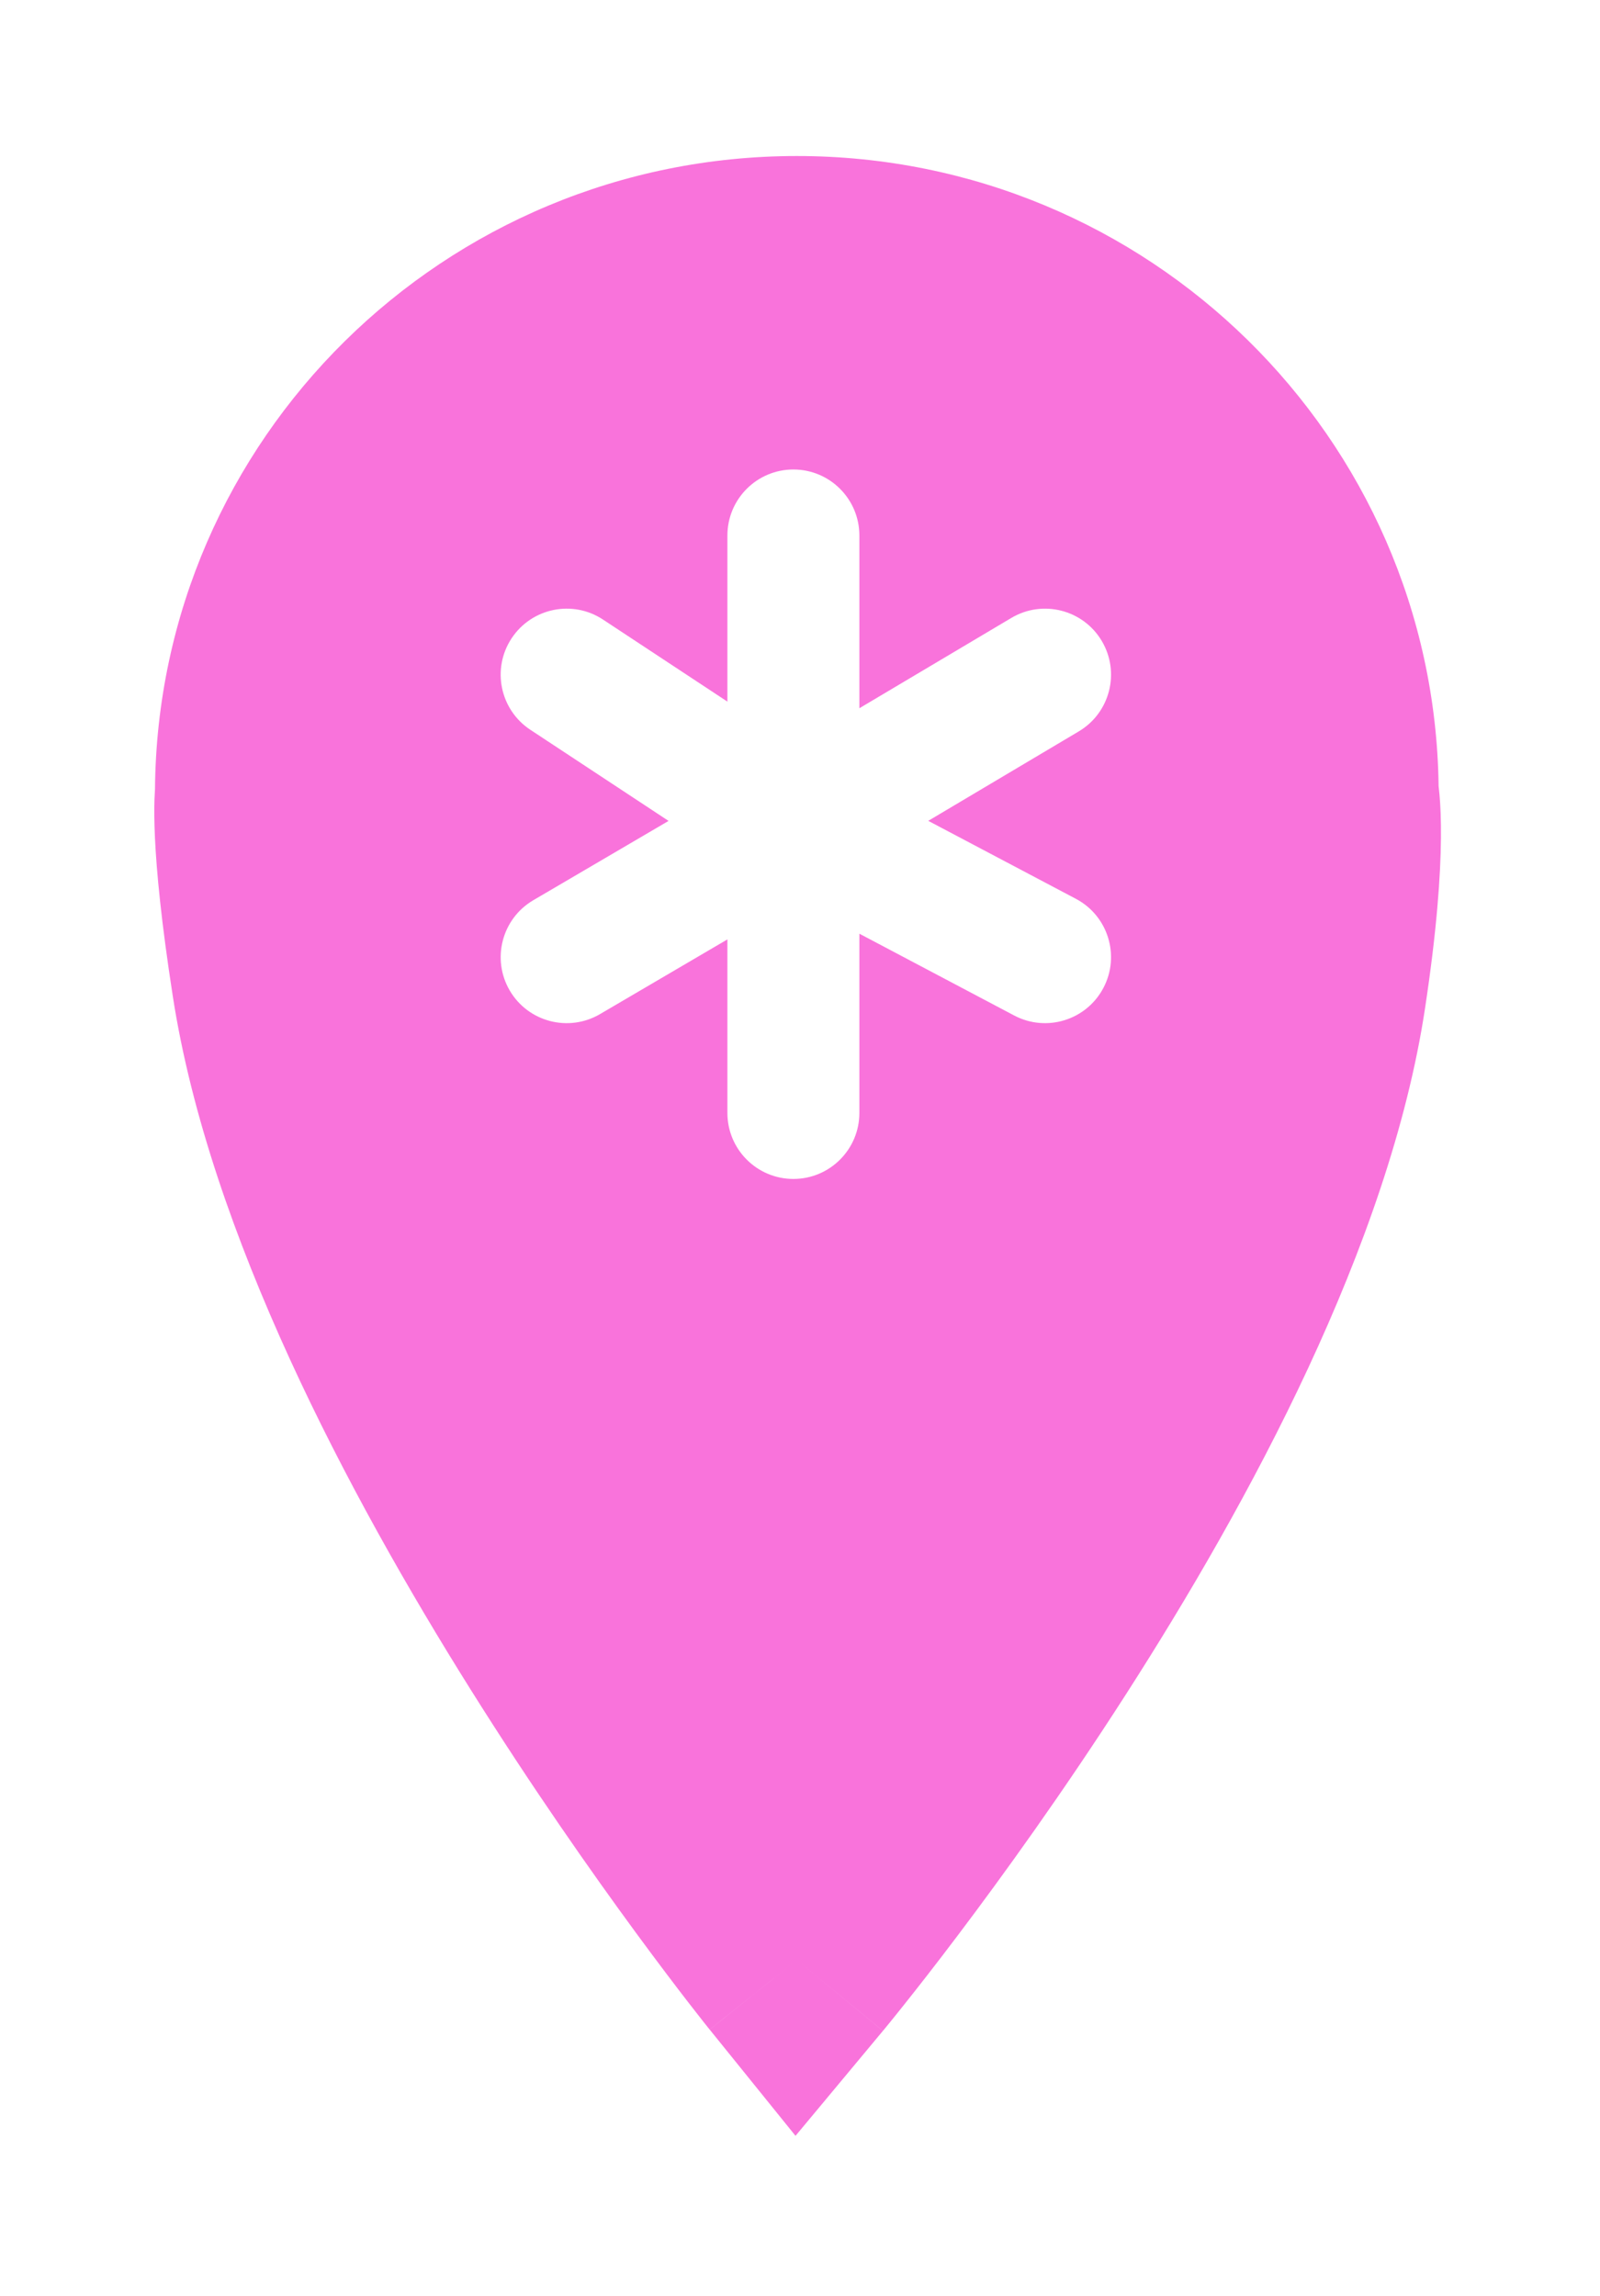
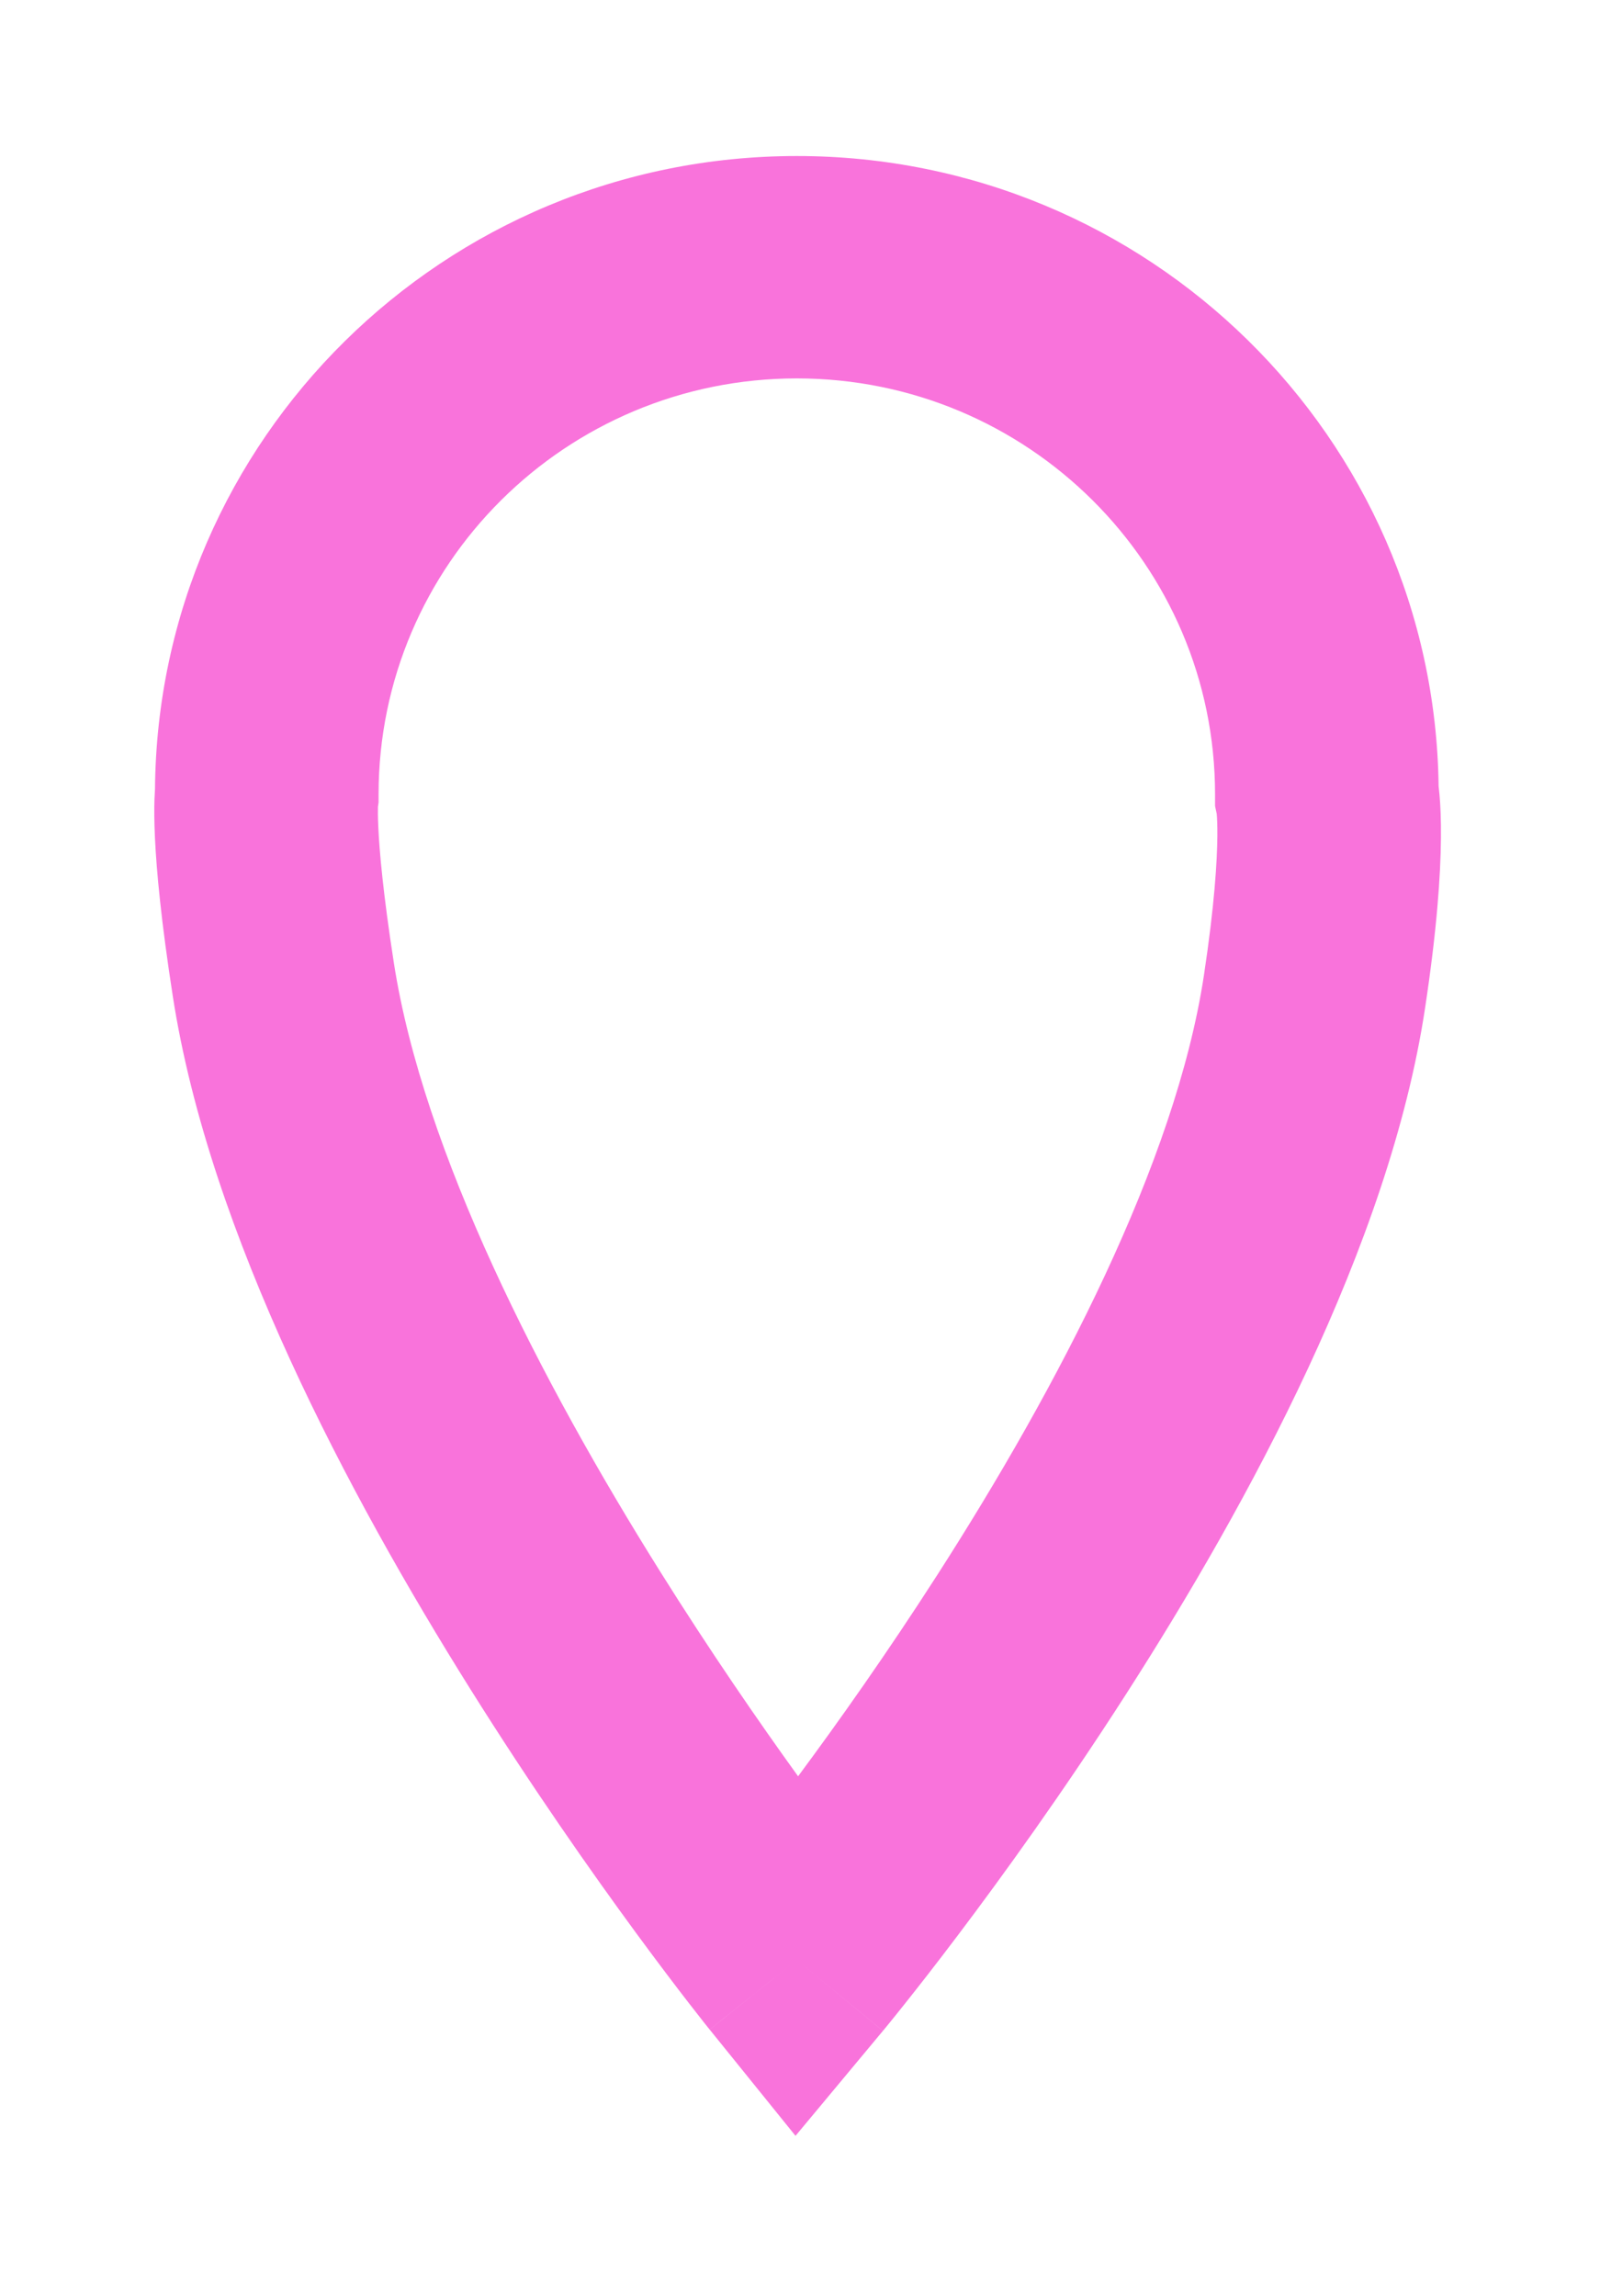
<svg xmlns="http://www.w3.org/2000/svg" width="46" height="66" viewBox="0 0 46 66" fill="none">
  <g filter="url(#filter0_d_64_401)">
-     <path d="M22.909 3.805C14.551 3.805 7.776 10.55 7.776 18.871C7.776 18.871 7.607 20.03 8.249 24.167C10.14 36.358 22.909 52.18 22.909 52.18C22.909 52.18 35.855 36.618 37.688 24.52C38.336 20.246 38.043 18.871 38.043 18.871C38.043 10.55 31.267 3.805 22.909 3.805Z" fill="#F973DB" />
    <path fill-rule="evenodd" clip-rule="evenodd" d="M22.909 6.878C16.268 6.878 10.884 12.232 10.884 18.836V19.067L10.866 19.192C10.864 19.27 10.861 19.459 10.877 19.789C10.908 20.46 11.013 21.676 11.323 23.676C12.169 29.124 15.55 35.702 18.97 41.16C20.413 43.464 21.816 45.496 22.945 47.061C24.085 45.524 25.497 43.532 26.948 41.272C30.403 35.891 33.796 29.418 34.612 24.042C34.92 22.008 34.993 20.74 34.999 20.037C35.002 19.687 34.989 19.483 34.981 19.4C34.981 19.399 34.981 19.397 34.981 19.396L34.933 19.171V18.836C34.933 12.232 29.549 6.878 22.909 6.878ZM22.909 52.34C20.403 54.342 20.403 54.342 20.402 54.341L20.398 54.337L20.389 54.325C20.384 54.319 20.378 54.311 20.371 54.302L20.356 54.284C20.328 54.249 20.289 54.2 20.238 54.136C20.137 54.007 19.99 53.821 19.805 53.582C19.435 53.104 18.909 52.412 18.273 51.546C17.004 49.816 15.291 47.378 13.513 44.54C10.027 38.976 6.028 31.465 4.97 24.651C4.634 22.489 4.5 21.041 4.455 20.088C4.433 19.611 4.432 19.249 4.441 18.976C4.445 18.866 4.45 18.77 4.456 18.685C4.538 8.62 12.768 0.485 22.909 0.485C33.02 0.485 41.232 8.573 41.36 18.598C41.369 18.671 41.377 18.75 41.385 18.838C41.413 19.149 41.432 19.56 41.427 20.093C41.418 21.156 41.312 22.729 40.968 24.995C39.938 31.788 35.89 39.225 32.366 44.713C30.568 47.514 28.832 49.918 27.545 51.623C26.901 52.477 26.367 53.158 25.991 53.629C25.804 53.865 25.655 54.048 25.552 54.175C25.5 54.238 25.46 54.287 25.432 54.322C25.418 54.339 25.407 54.352 25.399 54.362L25.389 54.373L25.385 54.378C25.385 54.379 25.384 54.379 22.909 52.34ZM22.909 52.34L25.384 54.379L22.871 57.397L20.403 54.342L22.909 52.34Z" fill="#F973DB" />
    <path fill-rule="evenodd" clip-rule="evenodd" d="M22.81 9.496C23.857 9.496 24.707 10.346 24.707 11.393V16.359L29.076 13.763C29.977 13.228 31.141 13.524 31.676 14.425C32.211 15.326 31.915 16.49 31.014 17.025L26.687 19.596L30.931 21.837C31.857 22.326 32.212 23.474 31.722 24.4C31.233 25.327 30.085 25.681 29.159 25.192L24.707 22.84V27.993C24.707 29.04 23.857 29.89 22.81 29.89C21.762 29.89 20.913 29.04 20.913 27.993V23.004L17.251 25.151C16.348 25.681 15.185 25.378 14.655 24.474C14.126 23.57 14.429 22.408 15.332 21.878L19.221 19.598L15.247 16.978C14.373 16.401 14.131 15.224 14.708 14.35C15.285 13.475 16.462 13.233 17.336 13.81L20.913 16.169V11.393C20.913 10.346 21.762 9.496 22.81 9.496Z" fill="white" />
  </g>
  <defs>
    <filter id="filter0_d_64_401" x="0.436" y="0.485" width="44.992" height="64.912" filterUnits="userSpaceOnUse" color-interpolation-filters="sRGB">
      <feFlood flood-opacity="0" result="BackgroundImageFix" />
      <feColorMatrix in="SourceAlpha" type="matrix" values="0 0 0 0 0 0 0 0 0 0 0 0 0 0 0 0 0 0 127 0" result="hardAlpha" />
      <feOffset dy="4" />
      <feGaussianBlur stdDeviation="2" />
      <feComposite in2="hardAlpha" operator="out" />
      <feColorMatrix type="matrix" values="0 0 0 0 0 0 0 0 0 0 0 0 0 0 0 0 0 0 0.25 0" />
      <feBlend mode="normal" in2="BackgroundImageFix" result="effect1_dropShadow_64_401" />
      <feBlend mode="normal" in="SourceGraphic" in2="effect1_dropShadow_64_401" result="shape" />
    </filter>
  </defs>
</svg>